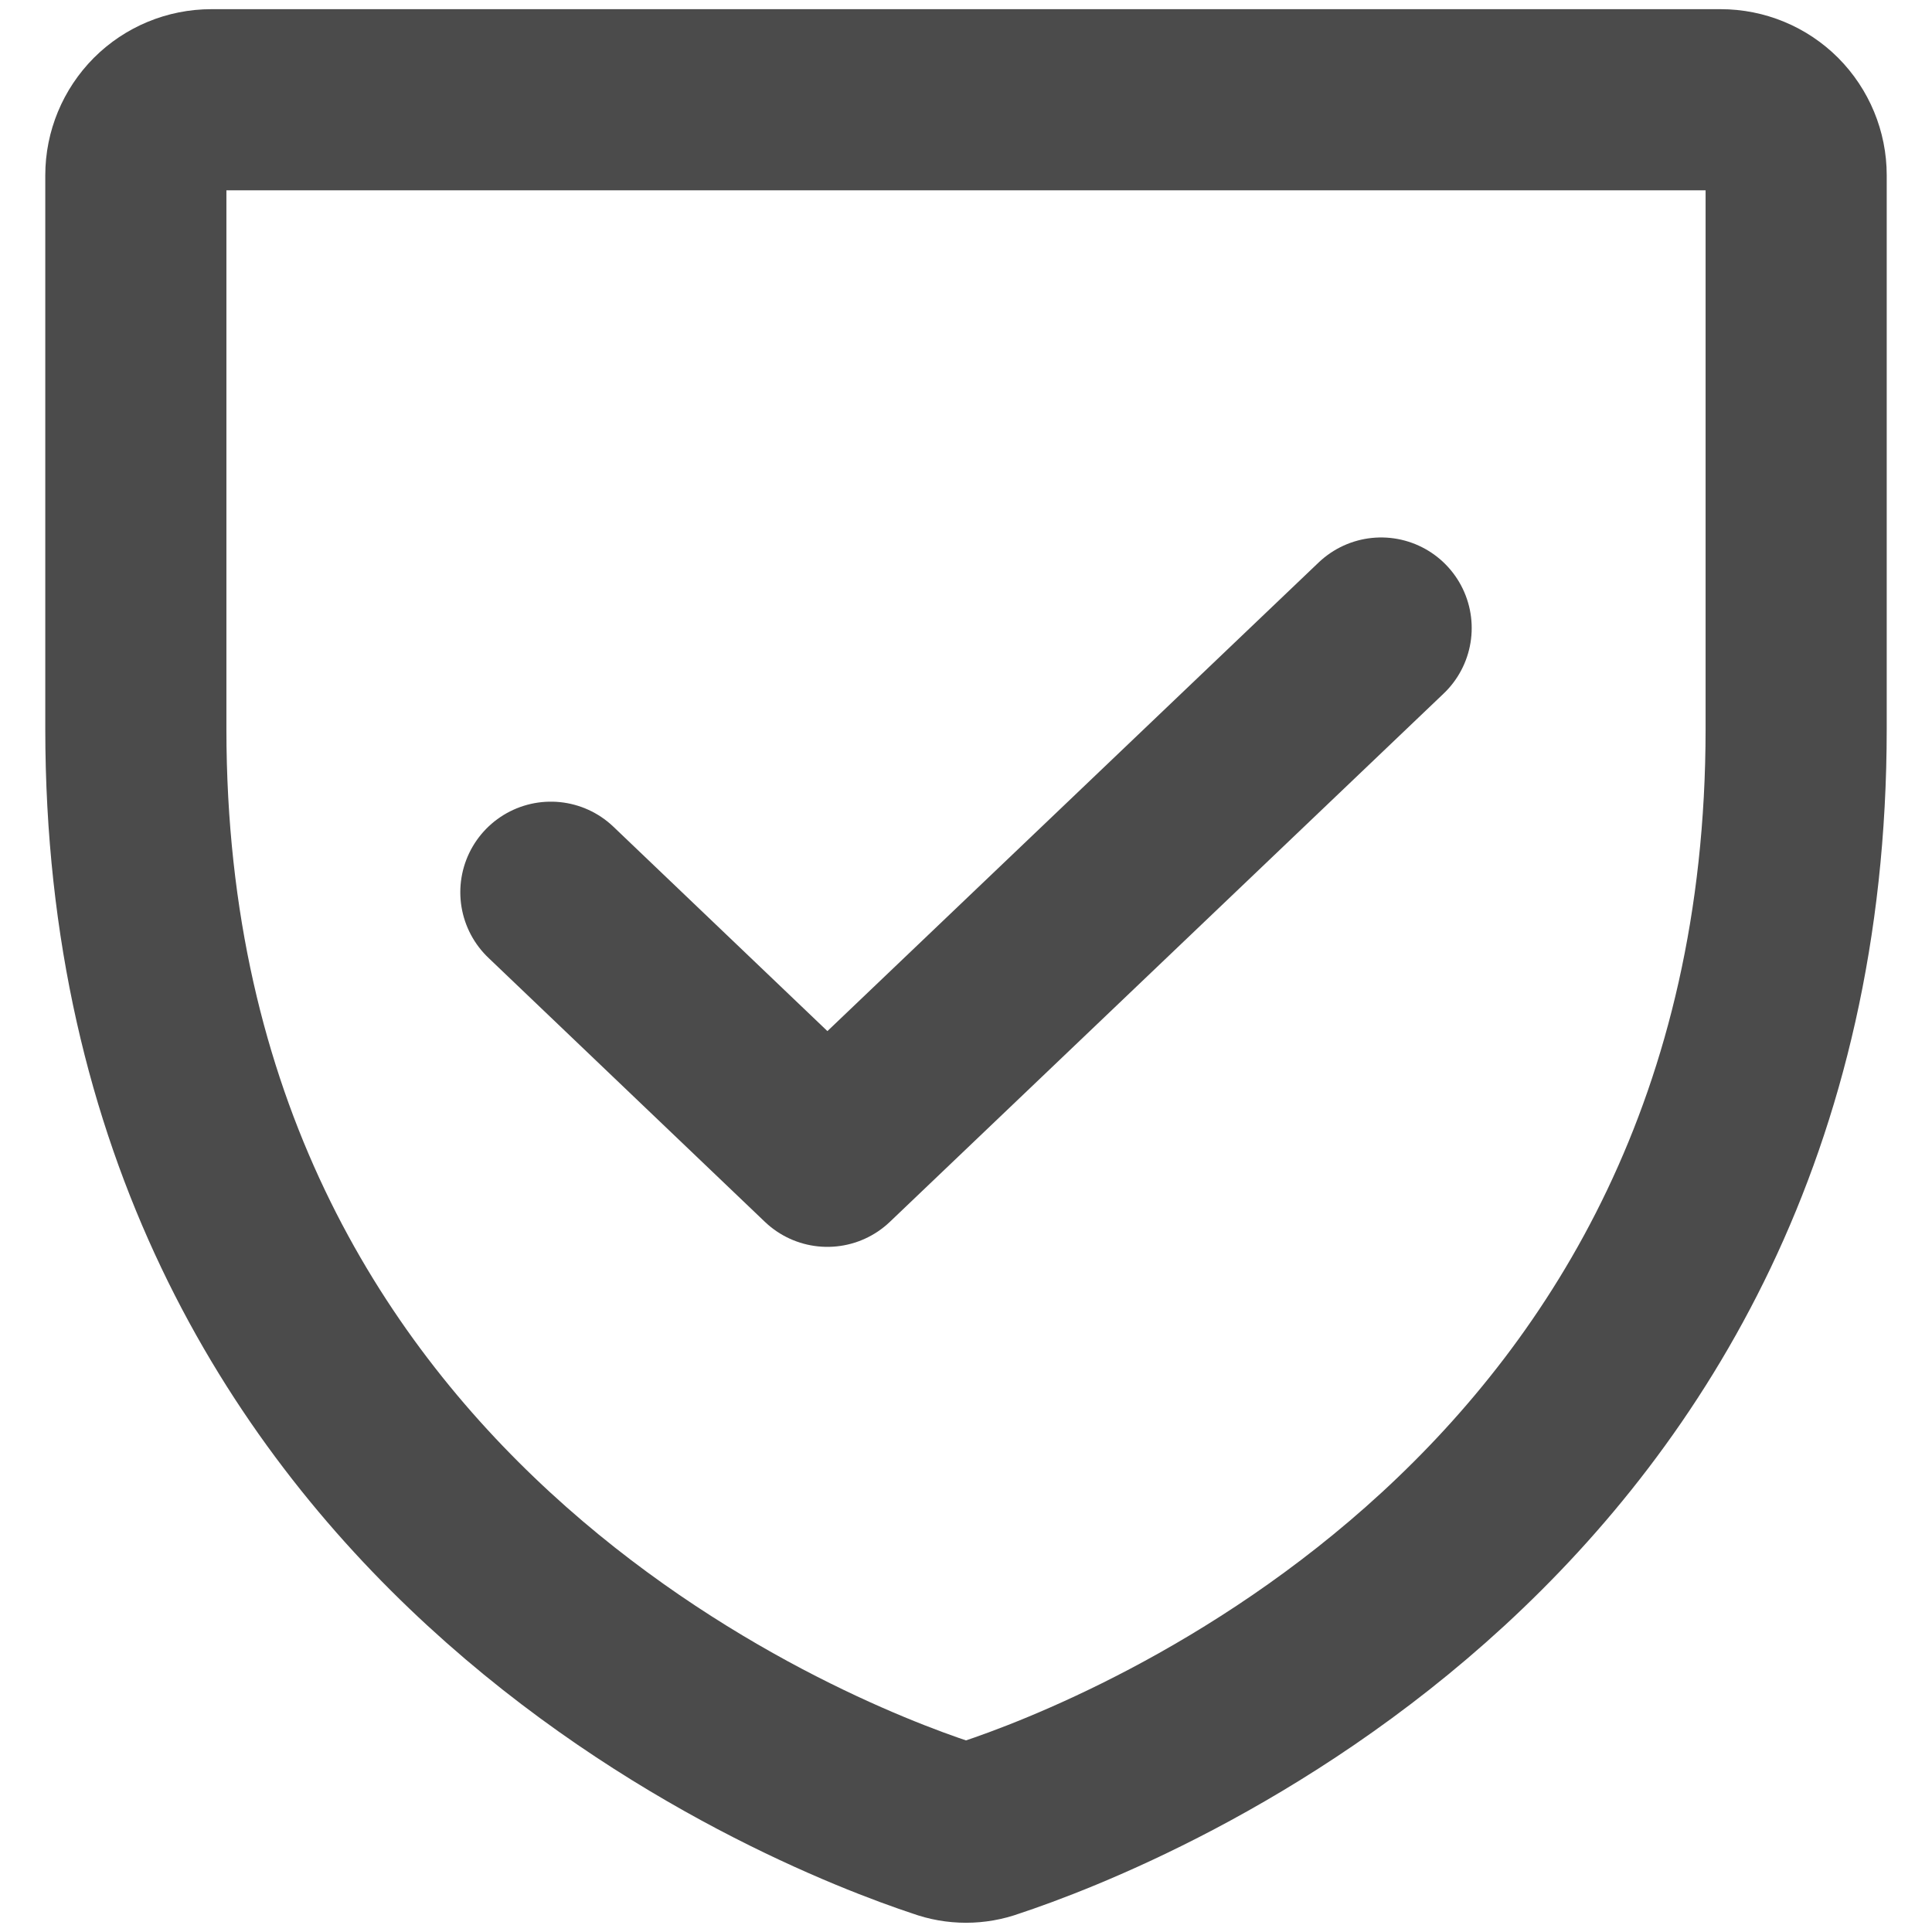
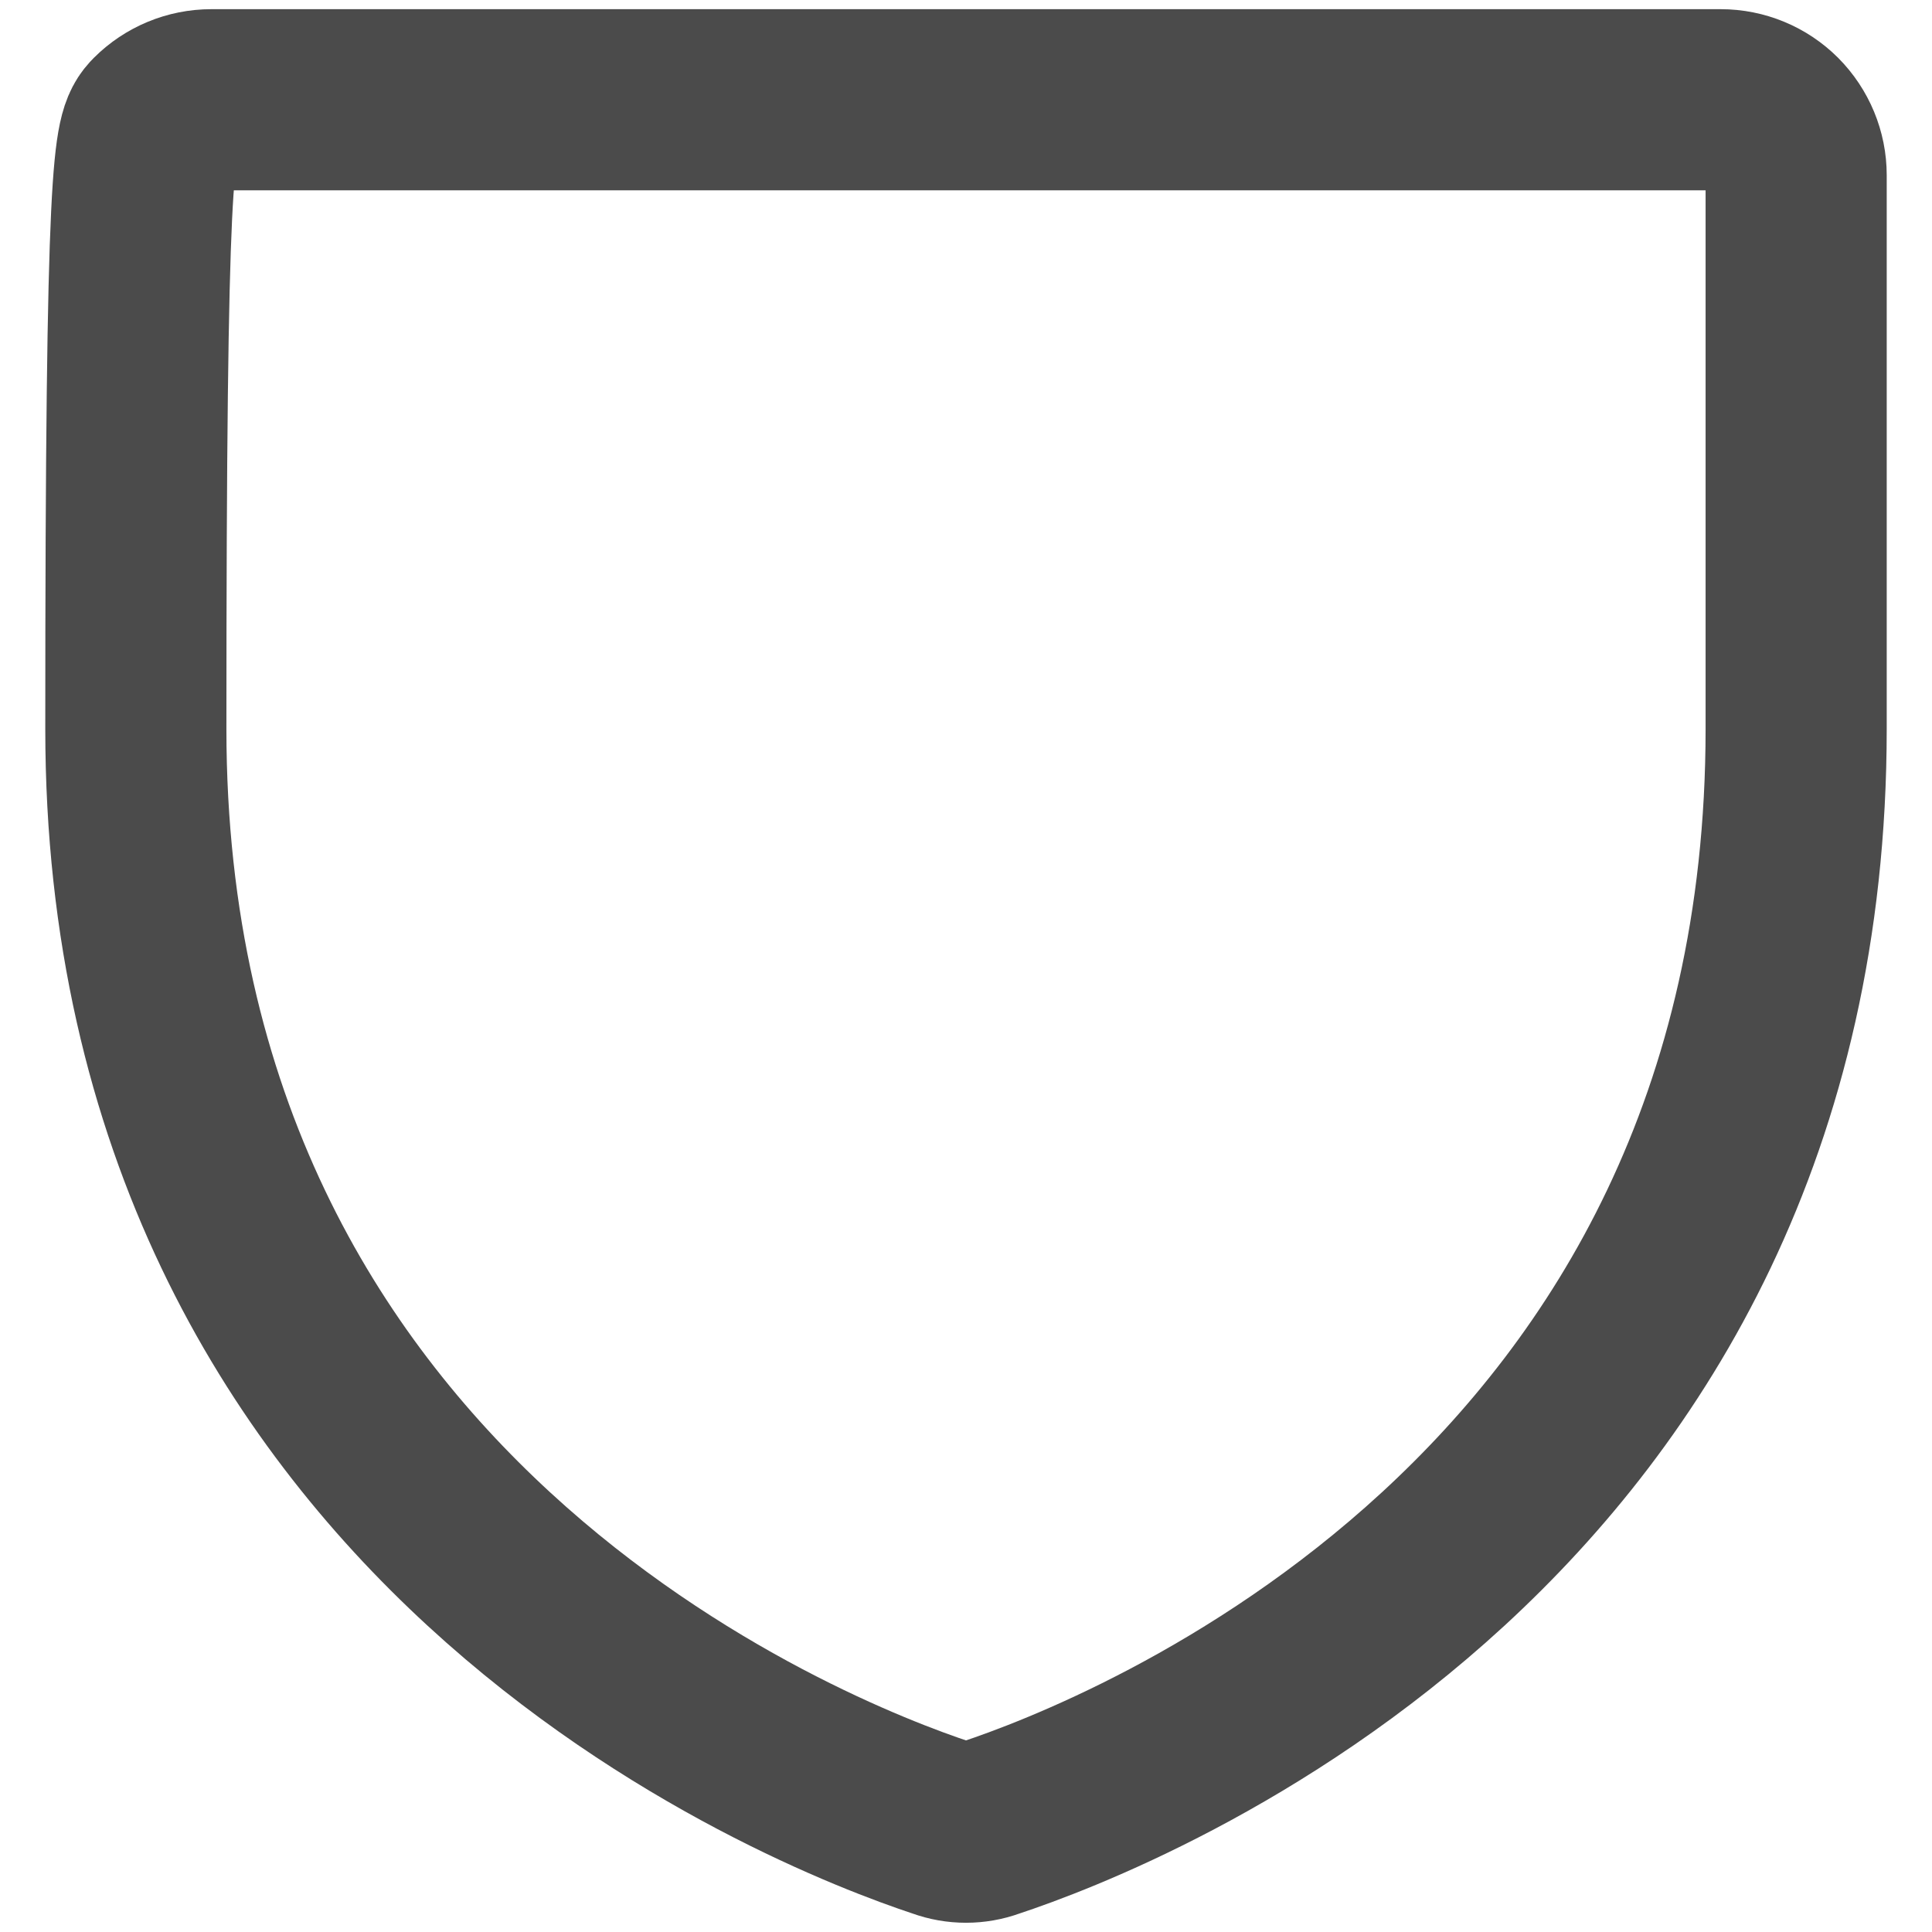
<svg xmlns="http://www.w3.org/2000/svg" width="16" height="16" viewBox="0 0 16 16" fill="none">
-   <path d="M1.125 6.037V1.451C1.125 1.286 1.191 1.127 1.308 1.009C1.425 0.892 1.584 0.826 1.75 0.826H14.25C14.416 0.826 14.575 0.892 14.692 1.009C14.809 1.127 14.875 1.286 14.875 1.451V6.037C14.875 12.6 9.305 14.772 8.195 15.139C8.069 15.185 7.931 15.185 7.805 15.139C6.695 14.772 1.125 12.6 1.125 6.037Z" stroke="#4B4B4B" stroke-width="1.5" stroke-linecap="round" stroke-linejoin="round" />
-   <path d="M11.438 5.201L6.852 9.576L4.562 7.389" stroke="#4B4B4B" stroke-width="1.5" stroke-linecap="round" stroke-linejoin="round" />
+   <path d="M1.125 6.037C1.125 1.286 1.191 1.127 1.308 1.009C1.425 0.892 1.584 0.826 1.75 0.826H14.25C14.416 0.826 14.575 0.892 14.692 1.009C14.809 1.127 14.875 1.286 14.875 1.451V6.037C14.875 12.6 9.305 14.772 8.195 15.139C8.069 15.185 7.931 15.185 7.805 15.139C6.695 14.772 1.125 12.6 1.125 6.037Z" stroke="#4B4B4B" stroke-width="1.5" stroke-linecap="round" stroke-linejoin="round" />
</svg>